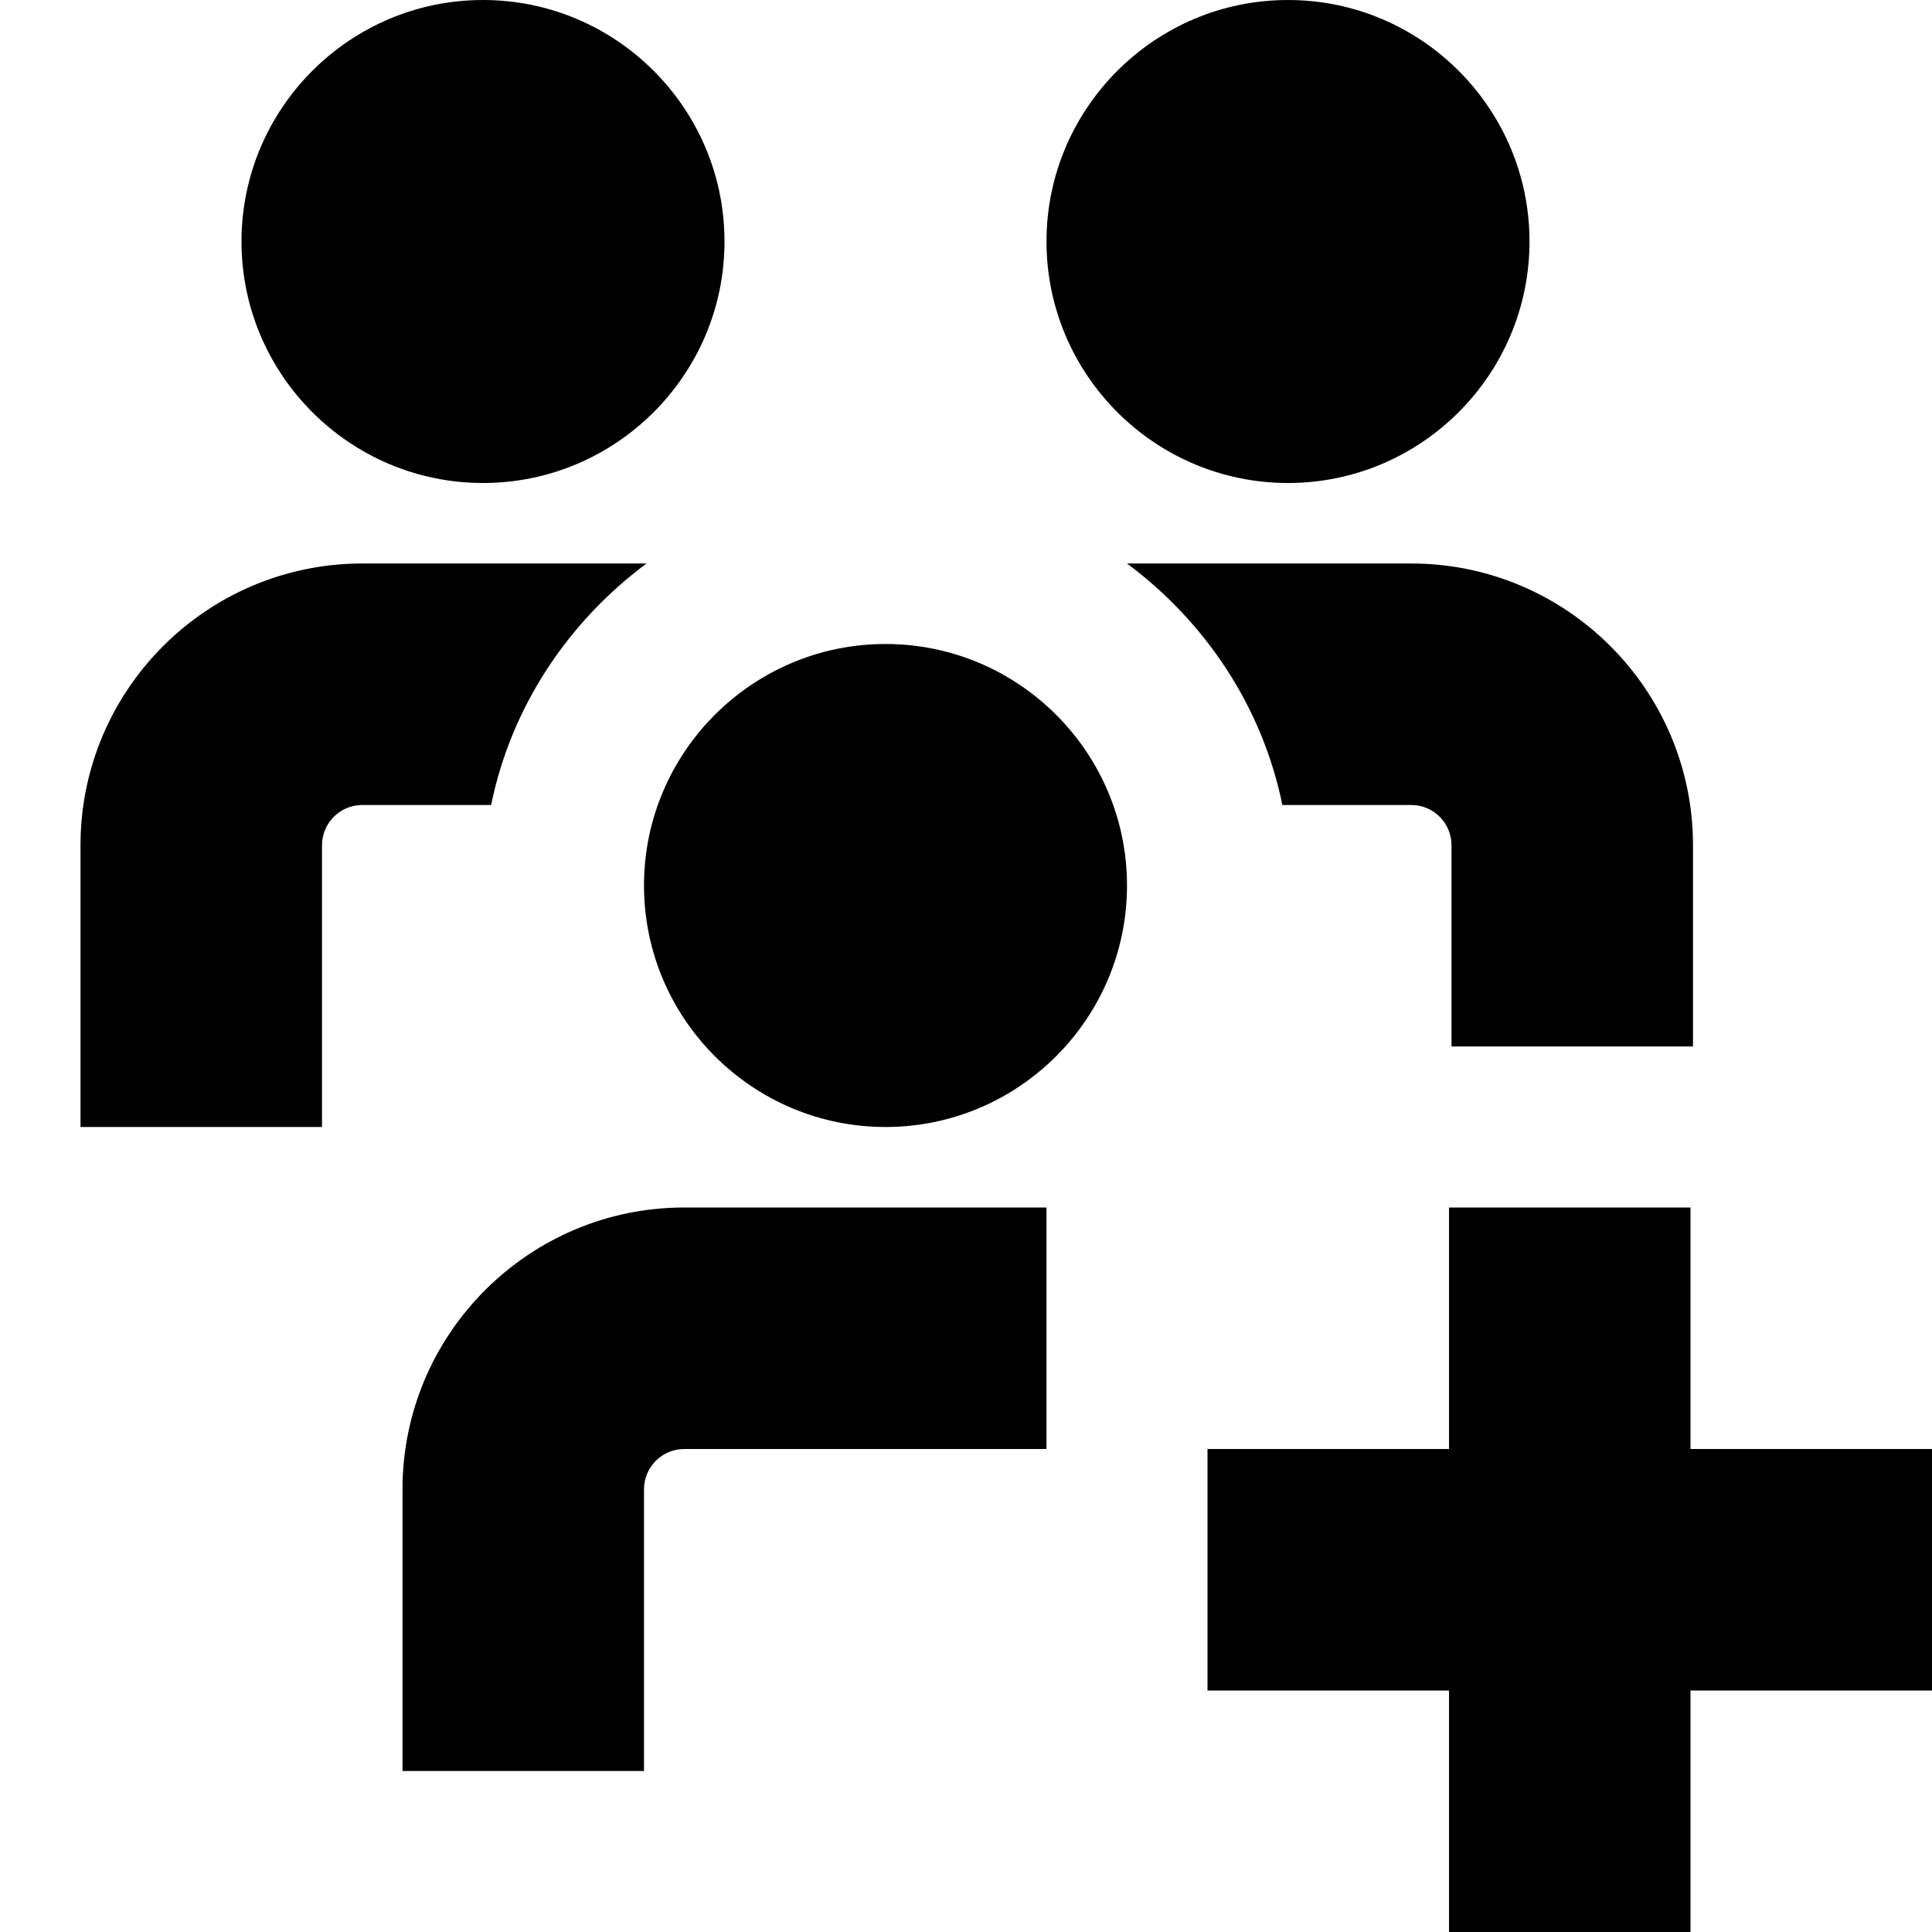
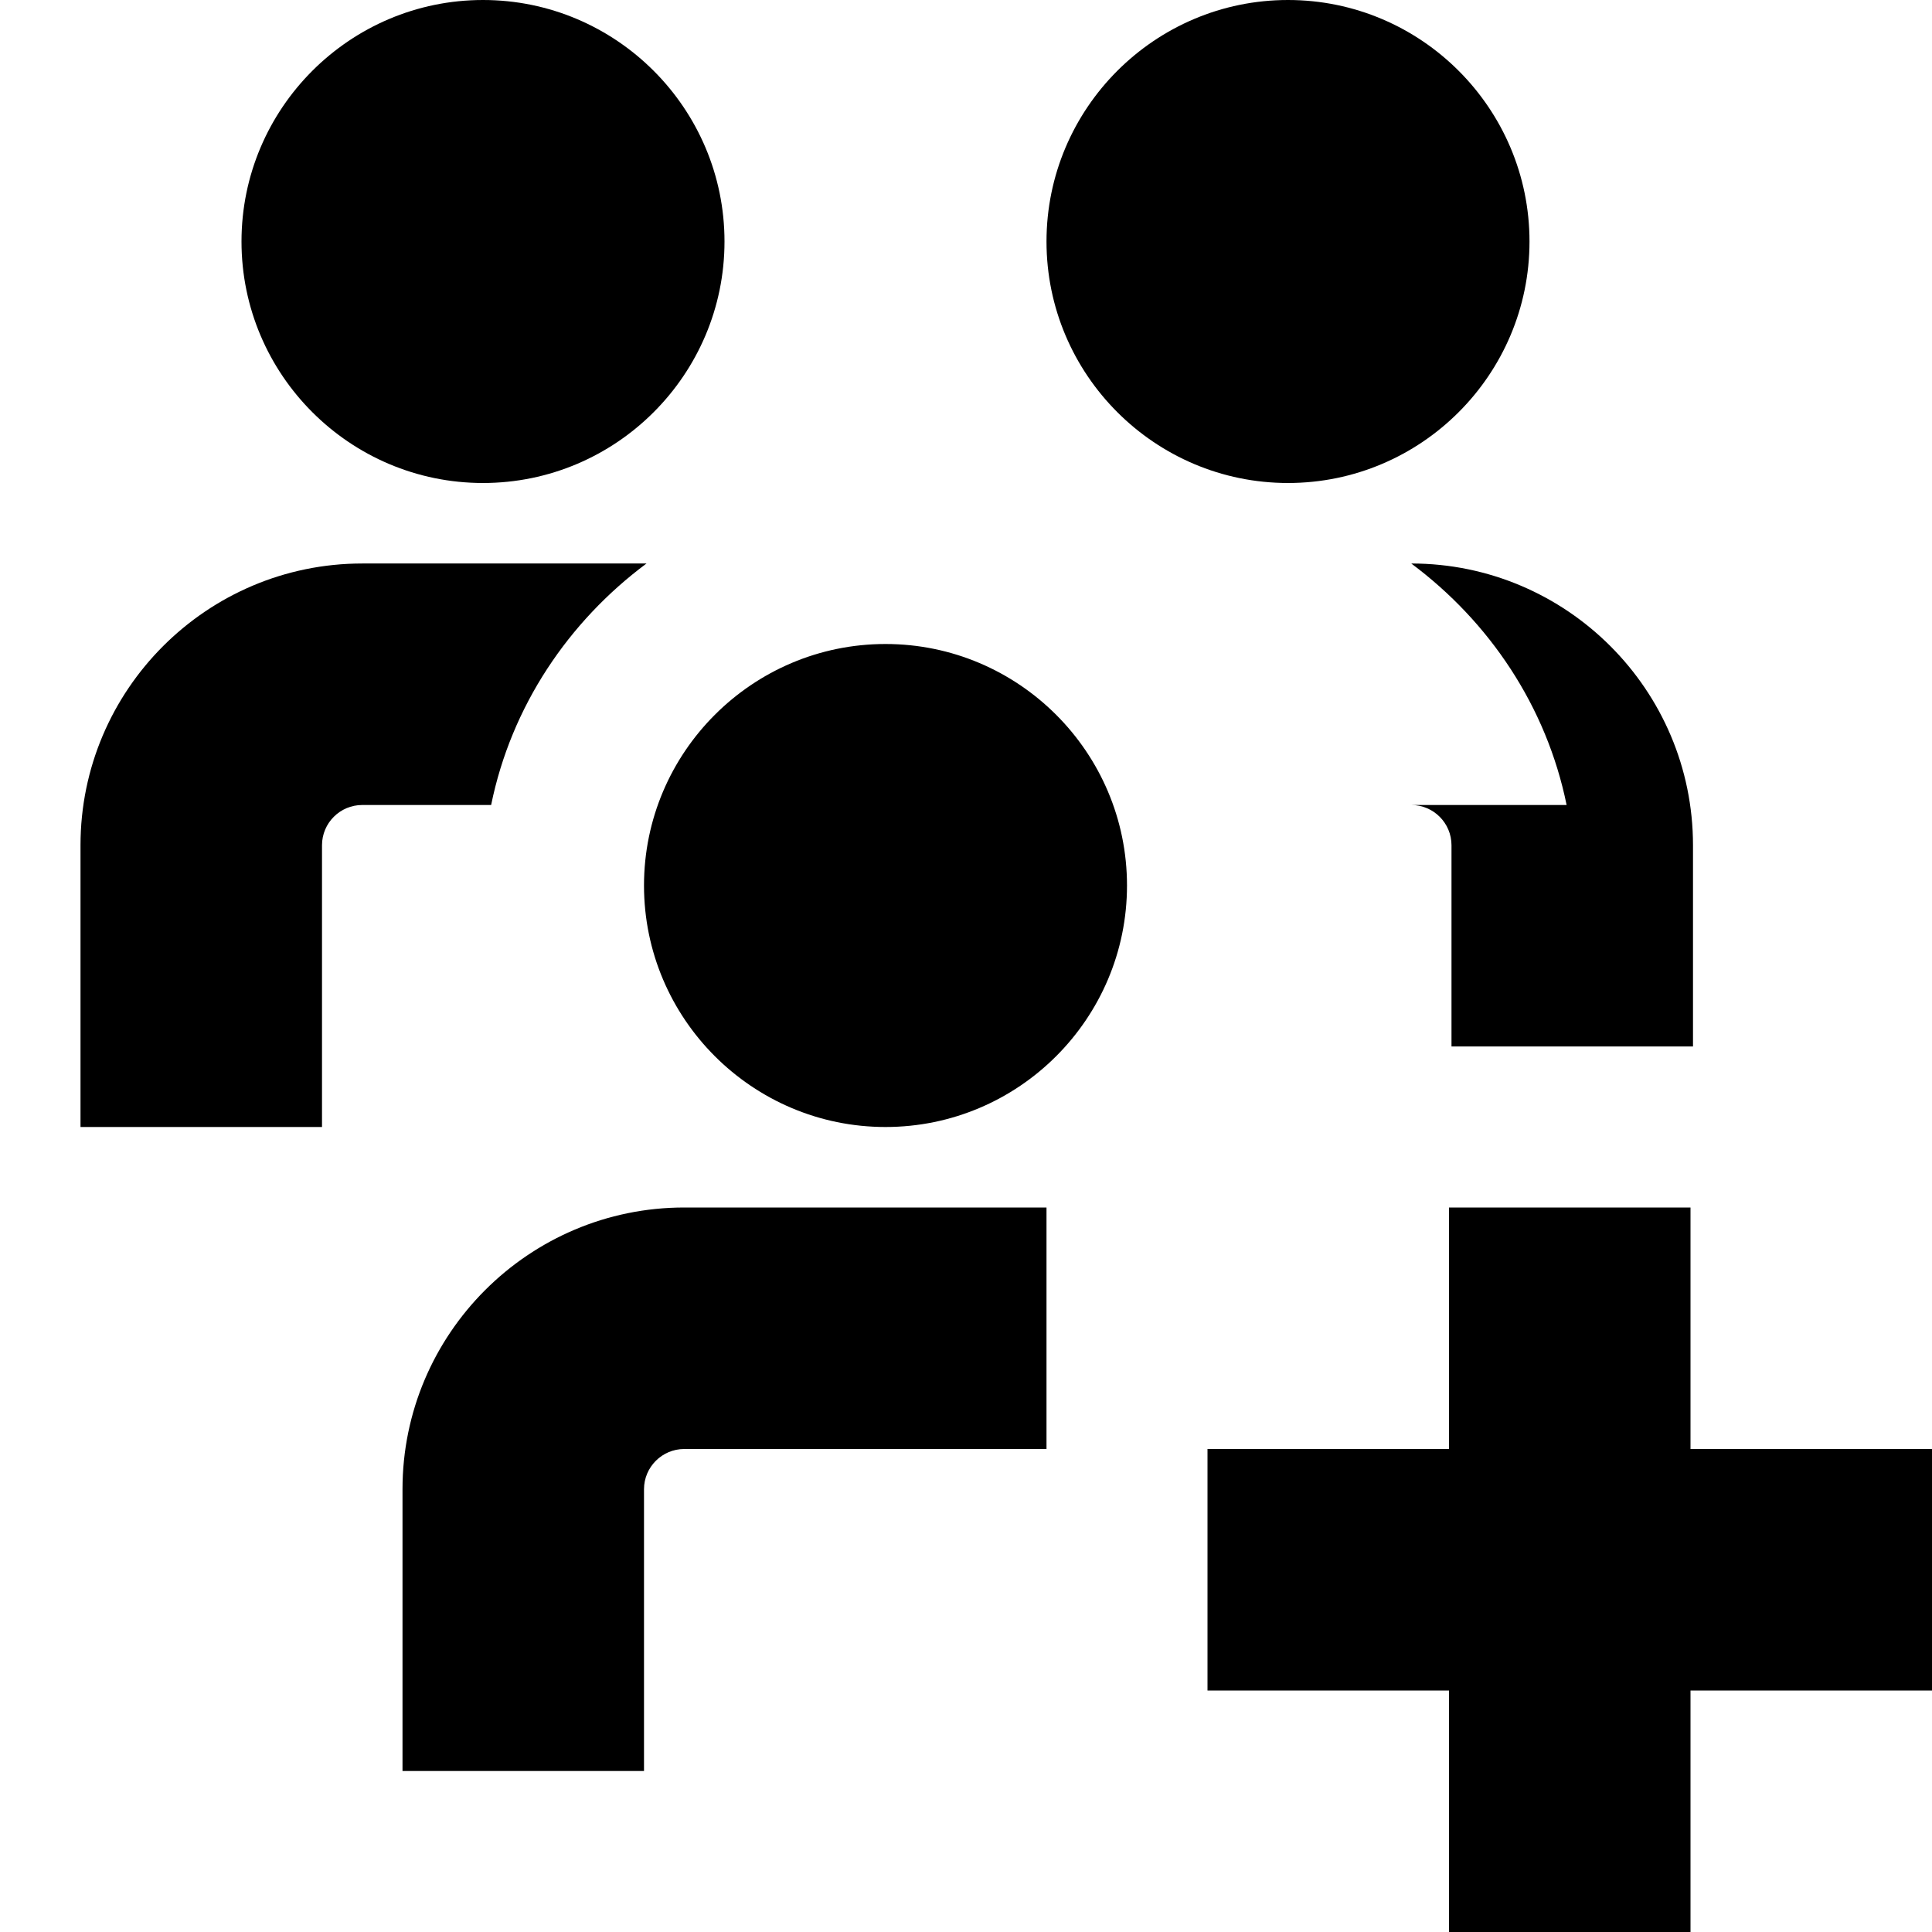
<svg xmlns="http://www.w3.org/2000/svg" id="Layer_1" data-name="Layer 1" viewBox="0 0 24 24" width="512" height="512">
-   <path d="m3,3c0-1.654,1.346-3,3-3s3,1.346,3,3-1.346,3-3,3-3-1.346-3-3Zm13,3c1.654,0,3-1.346,3-3s-1.346-3-3-3-3,1.346-3,3,1.346,3,3,3Zm-5,2c-1.654,0-3,1.346-3,3s1.346,3,3,3,3-1.346,3-3-1.346-3-3-3Zm-2.969-1h-3.531c-1.93,0-3.5,1.57-3.5,3.5v3.5h3v-3.5c0-.276.224-.5.5-.5h1.601c.25-1.226.96-2.278,1.93-3Zm9.5,3c.276,0,.5.224.5.5v2.5h3v-2.5c0-1.93-1.57-3.5-3.5-3.5h-3.531c.97.722,1.68,1.774,1.93,3h1.601Zm-12.531,8.5v3.5h3v-3.5c0-.275.224-.5.5-.5h4.5v-3h-4.5c-1.93,0-3.5,1.57-3.5,3.5Zm19-.5h-3v-3h-3v3h-3v3h3v3h3v-3h3v-3Z" />
+   <path d="m3,3c0-1.654,1.346-3,3-3s3,1.346,3,3-1.346,3-3,3-3-1.346-3-3Zm13,3c1.654,0,3-1.346,3-3s-1.346-3-3-3-3,1.346-3,3,1.346,3,3,3Zm-5,2c-1.654,0-3,1.346-3,3s1.346,3,3,3,3-1.346,3-3-1.346-3-3-3Zm-2.969-1h-3.531c-1.93,0-3.5,1.57-3.5,3.5v3.5h3v-3.5c0-.276.224-.5.5-.5h1.601c.25-1.226.96-2.278,1.93-3Zm9.5,3c.276,0,.5.224.5.5v2.5h3v-2.5c0-1.93-1.57-3.5-3.5-3.5c.97.722,1.68,1.774,1.93,3h1.601Zm-12.531,8.5v3.5h3v-3.5c0-.275.224-.5.5-.5h4.5v-3h-4.5c-1.93,0-3.5,1.57-3.5,3.5Zm19-.5h-3v-3h-3v3h-3v3h3v3h3v-3h3v-3Z" />
</svg>